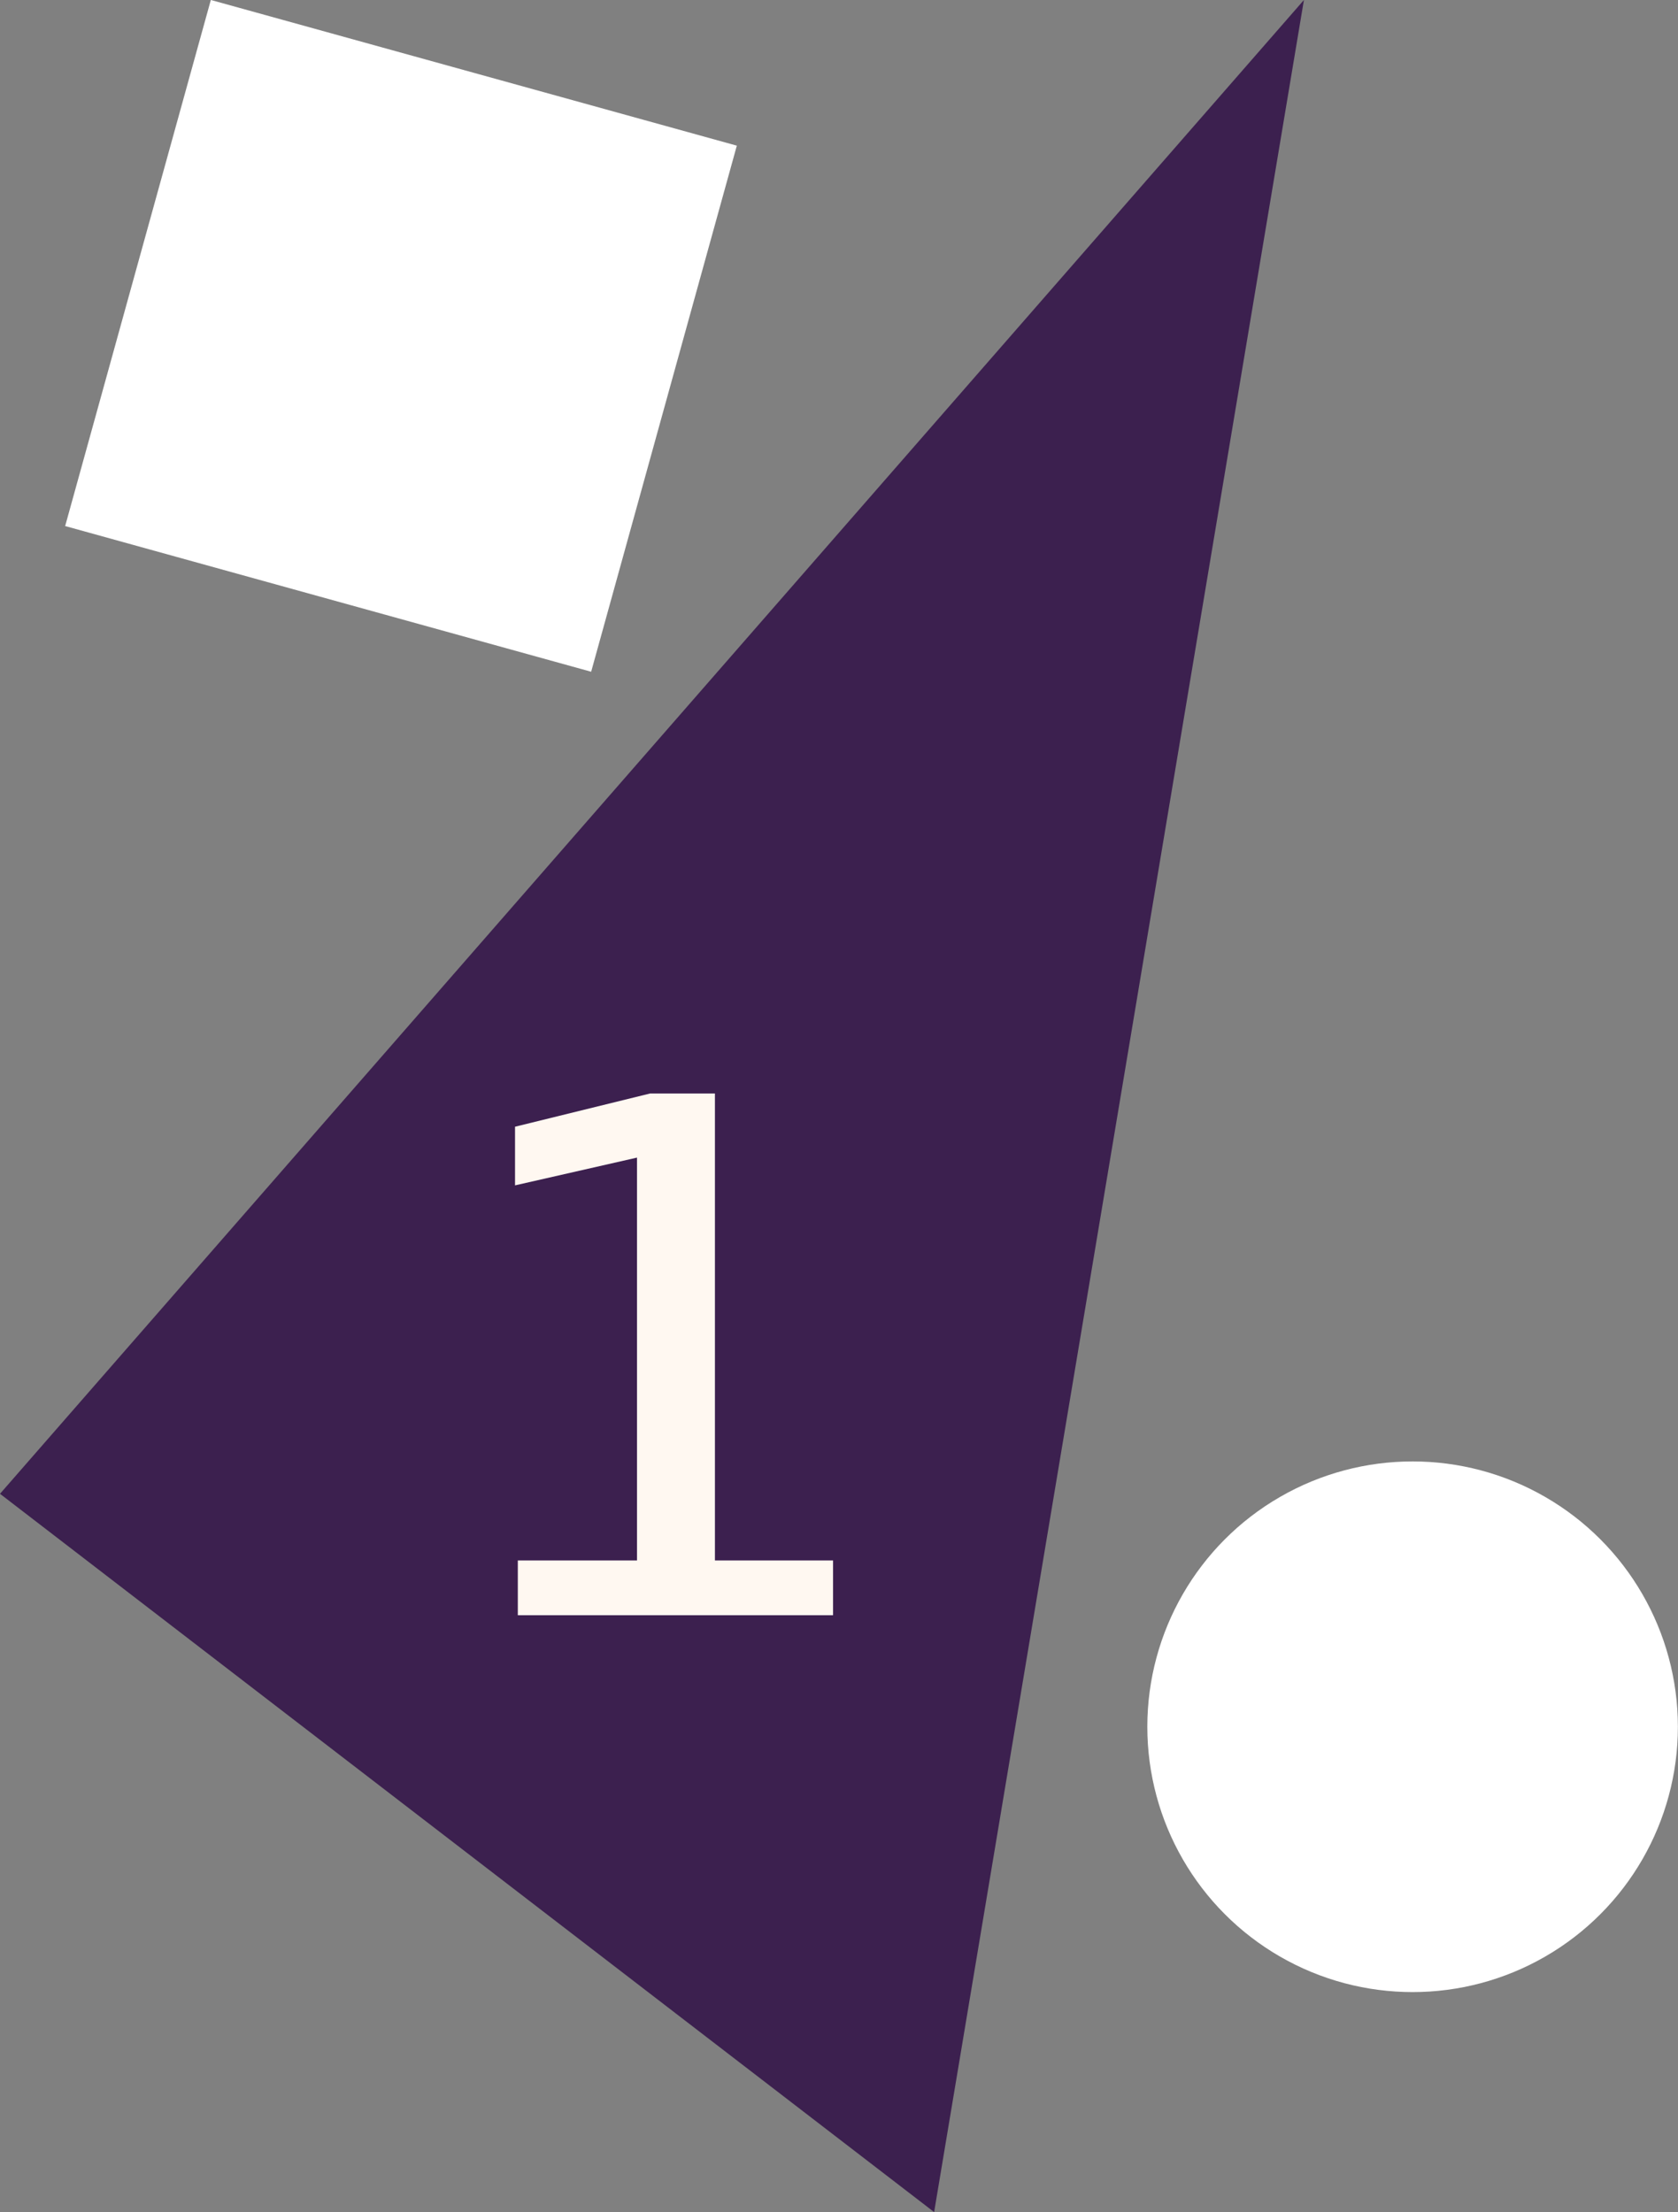
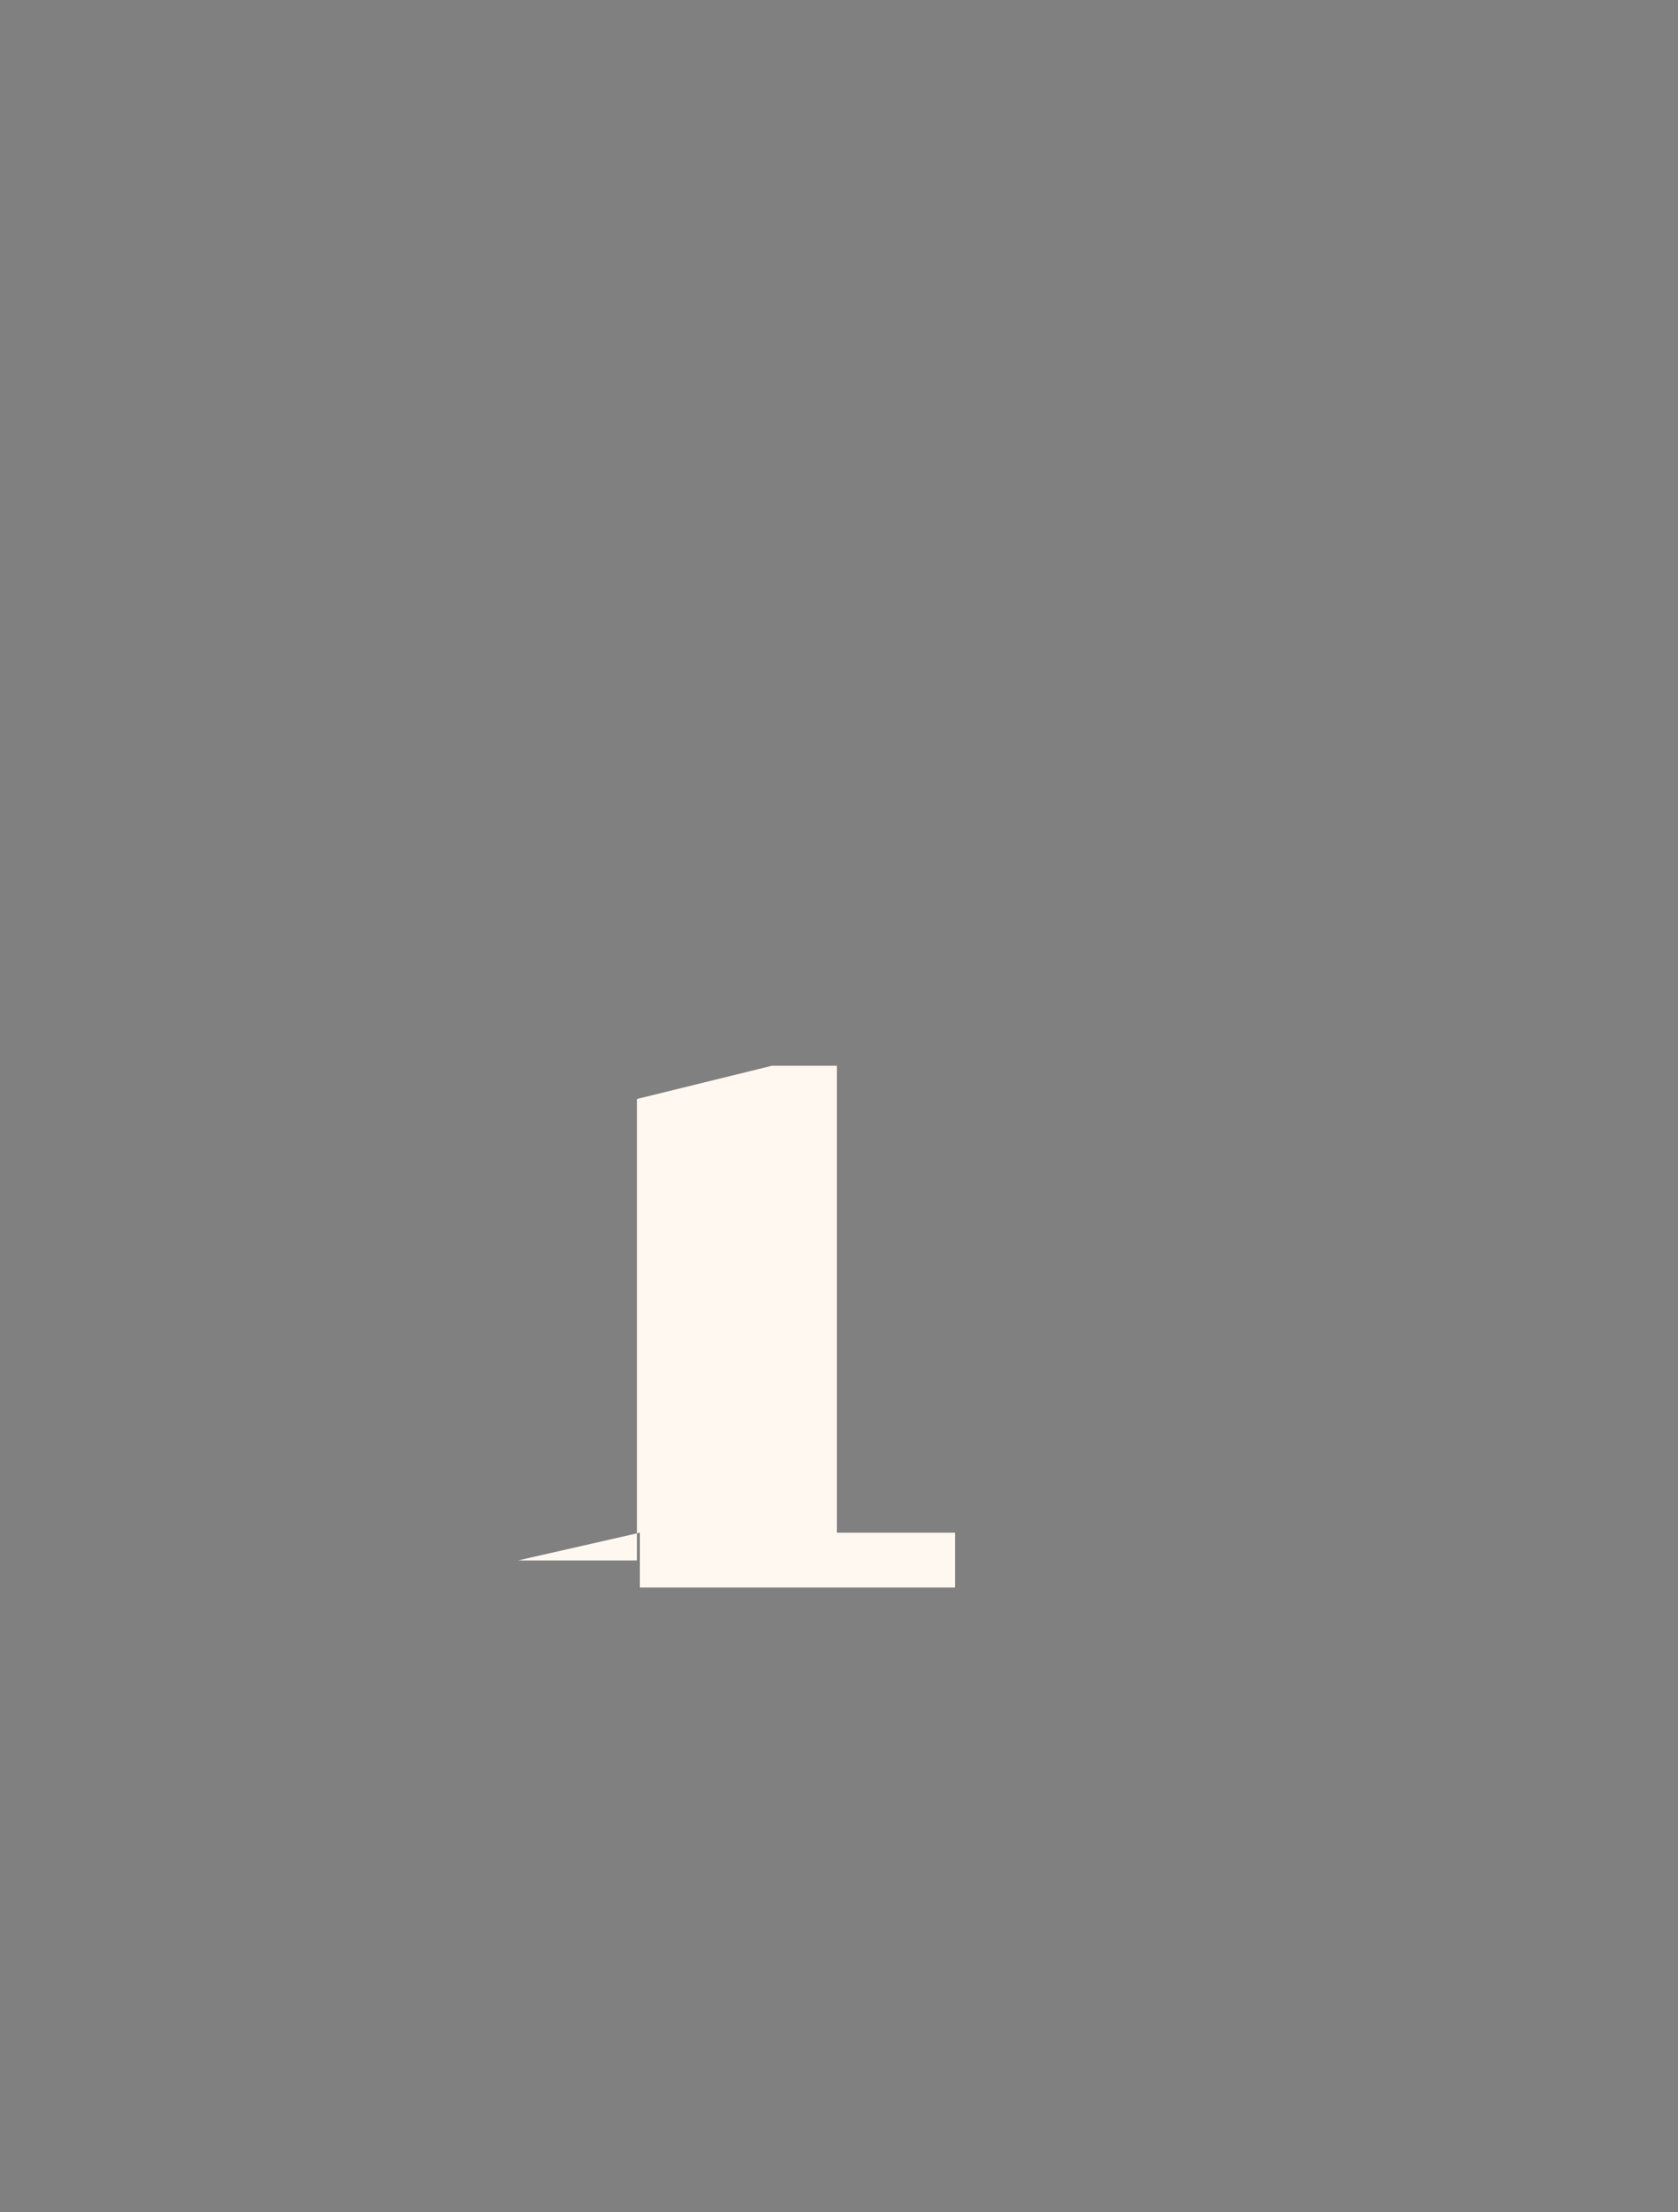
<svg xmlns="http://www.w3.org/2000/svg" id="Ebene_2" data-name="Ebene 2" viewBox="0 0 156.55 206.34">
  <rect x="0" y="0" width="156.55" height="206.34" fill="#808080" stroke="none" />
  <defs>
    <style>
      .cls-1 {
        fill: #fff;
      }

      .cls-2 {
        fill: #fff8f1;
      }

      .cls-3 {
        fill: #3c204f;
      }
    </style>
  </defs>
  <g id="Ebene_1-2" data-name="Ebene 1">
-     <path class="cls-3" d="M0,139.34c29.05,22.33,58.1,44.67,87.15,67C98.65,137.56,110.15,68.78,121.65,0,81.1,46.45,40.55,92.89,0,139.34Z" />
-     <path class="cls-2" d="M48.31,145.56h11.12v-37.58l-11.38,2.59v-5.47l12.6-3.1h6.05v43.56h11.02v5.11h-29.41v-5.11Z" />
-     <rect class="cls-1" x="11.95" y="5.87" width="50.92" height="50.92" transform="translate(9.72 -8.85) rotate(15.48)" />
-     <circle class="cls-1" cx="131.79" cy="161.07" r="24.75" />
+     <path class="cls-2" d="M48.31,145.56h11.12v-37.58v-5.47l12.6-3.1h6.05v43.56h11.02v5.11h-29.41v-5.11Z" />
  </g>
</svg>